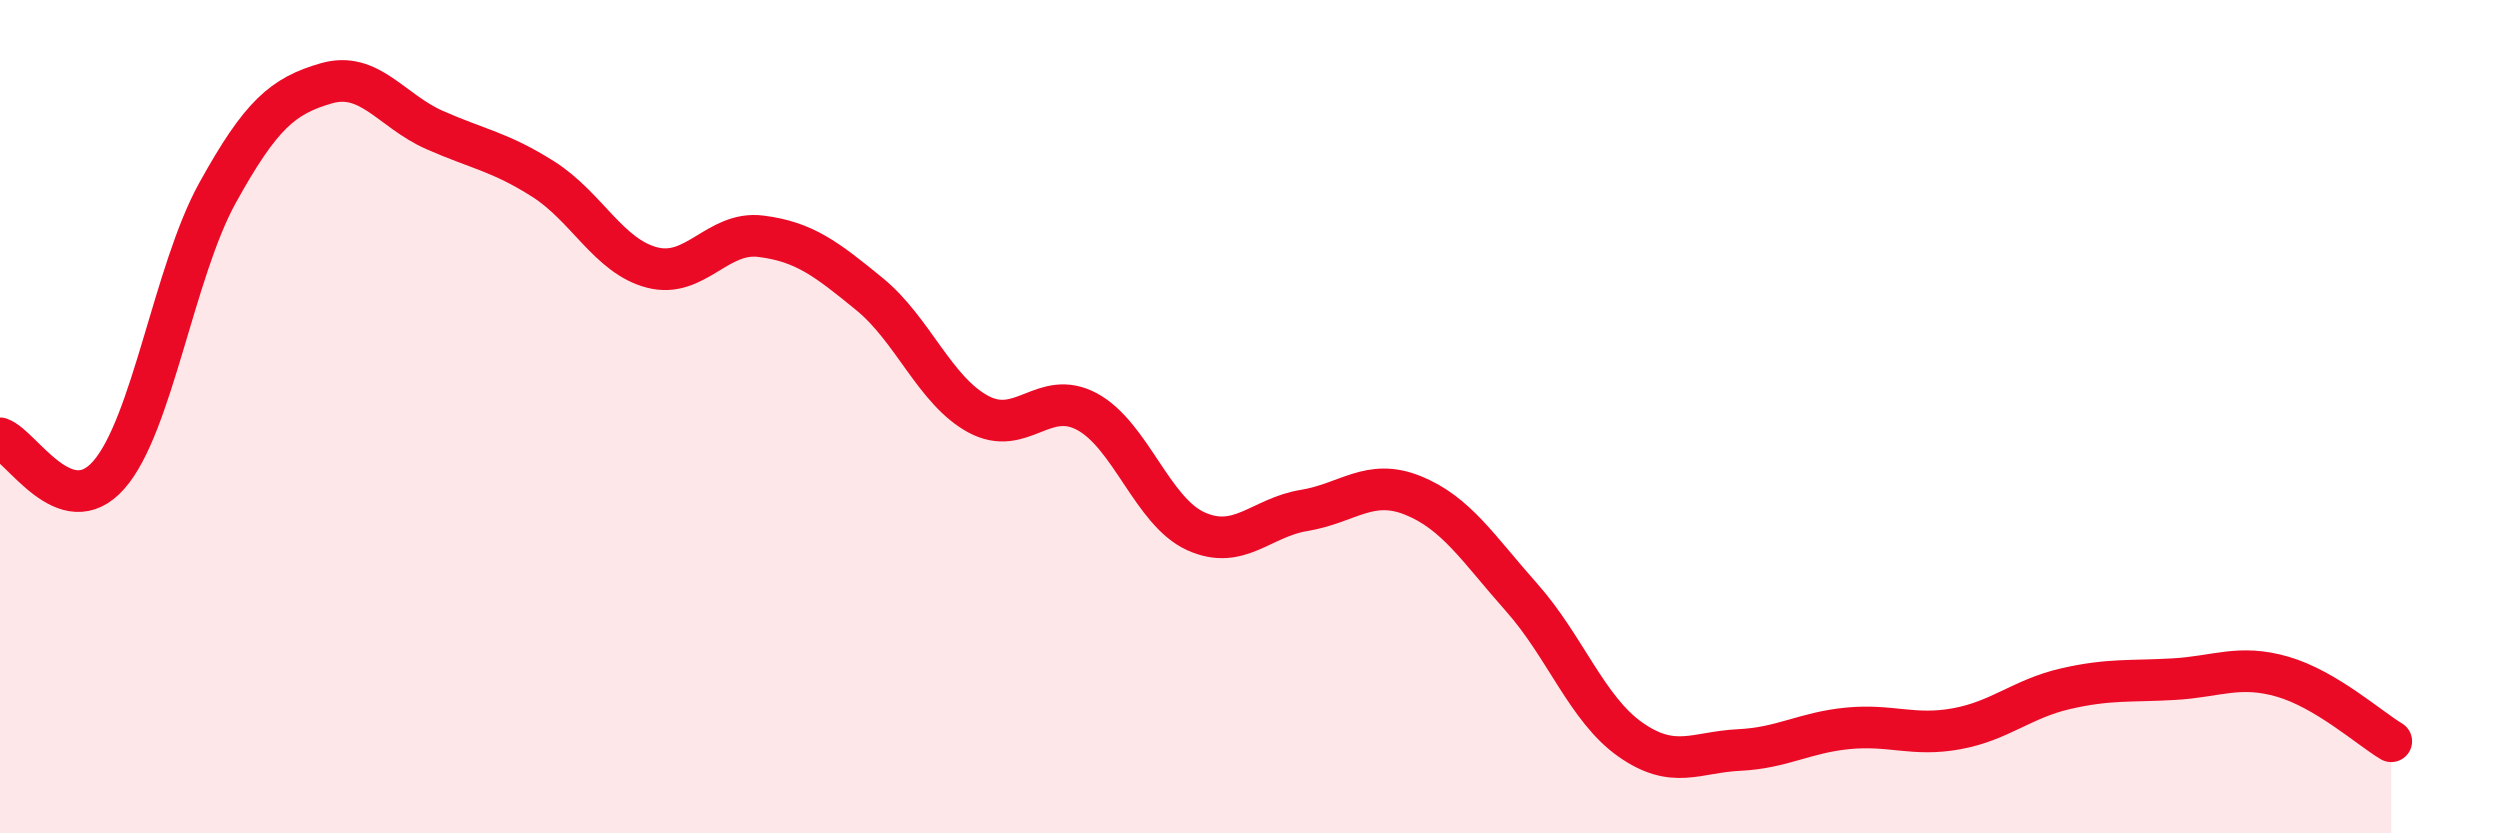
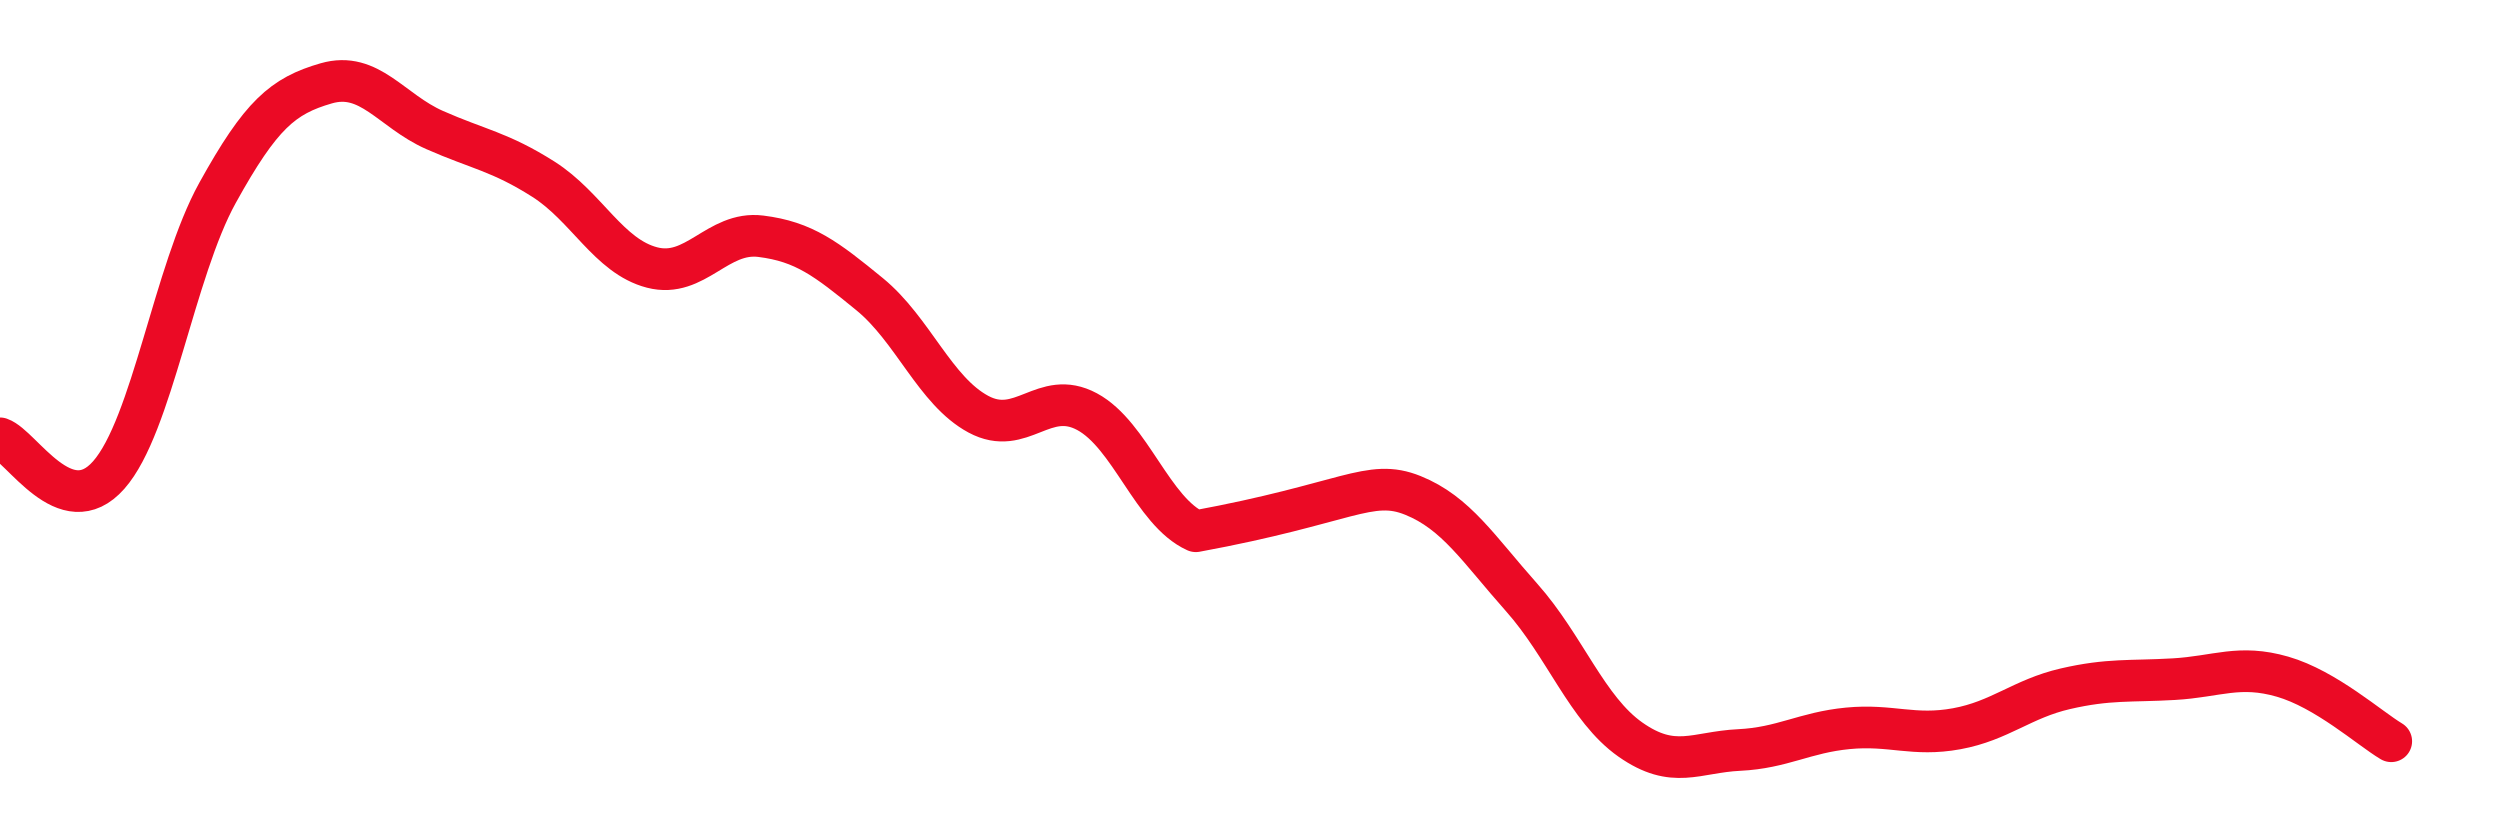
<svg xmlns="http://www.w3.org/2000/svg" width="60" height="20" viewBox="0 0 60 20">
-   <path d="M 0,10.52 C 0.52,10.7 1.57,12.58 2.61,11.4 C 3.65,10.22 4.18,6.51 5.22,4.63 C 6.26,2.75 6.79,2.3 7.83,2 C 8.87,1.7 9.39,2.66 10.43,3.12 C 11.47,3.58 12,3.64 13.04,4.3 C 14.08,4.96 14.61,6.15 15.65,6.42 C 16.69,6.69 17.22,5.54 18.26,5.67 C 19.3,5.8 19.83,6.21 20.87,7.06 C 21.91,7.91 22.44,9.38 23.48,9.94 C 24.52,10.5 25.05,9.32 26.09,9.88 C 27.13,10.44 27.66,12.28 28.7,12.75 C 29.74,13.22 30.26,12.42 31.3,12.25 C 32.34,12.08 32.87,11.47 33.91,11.89 C 34.95,12.31 35.48,13.17 36.52,14.34 C 37.56,15.51 38.09,17.02 39.13,17.75 C 40.17,18.48 40.7,18.05 41.74,18 C 42.78,17.95 43.31,17.58 44.35,17.48 C 45.39,17.38 45.92,17.68 46.96,17.49 C 48,17.3 48.53,16.77 49.57,16.53 C 50.61,16.29 51.13,16.36 52.17,16.3 C 53.21,16.24 53.74,15.94 54.78,16.24 C 55.82,16.54 56.87,17.48 57.39,17.79L57.39 20L0 20Z" fill="#EB0A25" opacity="0.1" stroke-linecap="round" stroke-linejoin="round" />
-   <path d="M 0,10.52 C 0.52,10.7 1.57,12.58 2.61,11.4 C 3.65,10.22 4.18,6.51 5.22,4.63 C 6.26,2.75 6.79,2.3 7.83,2 C 8.87,1.7 9.39,2.66 10.43,3.12 C 11.47,3.58 12,3.64 13.04,4.3 C 14.08,4.96 14.61,6.15 15.65,6.42 C 16.69,6.69 17.22,5.54 18.26,5.67 C 19.3,5.8 19.83,6.21 20.87,7.06 C 21.91,7.91 22.44,9.38 23.48,9.94 C 24.52,10.5 25.05,9.32 26.09,9.88 C 27.13,10.44 27.66,12.28 28.7,12.75 C 29.74,13.22 30.26,12.42 31.3,12.25 C 32.34,12.08 32.87,11.47 33.91,11.89 C 34.95,12.31 35.48,13.17 36.52,14.34 C 37.56,15.51 38.09,17.02 39.13,17.75 C 40.17,18.48 40.7,18.05 41.74,18 C 42.78,17.95 43.31,17.58 44.35,17.48 C 45.39,17.38 45.92,17.68 46.96,17.49 C 48,17.3 48.53,16.77 49.57,16.53 C 50.61,16.29 51.13,16.36 52.17,16.3 C 53.21,16.24 53.74,15.94 54.78,16.24 C 55.82,16.54 56.87,17.48 57.39,17.79" stroke="#EB0A25" stroke-width="1" fill="none" stroke-linecap="round" stroke-linejoin="round" />
+   <path d="M 0,10.52 C 0.52,10.7 1.57,12.58 2.61,11.4 C 3.65,10.22 4.18,6.51 5.22,4.63 C 6.26,2.75 6.79,2.3 7.83,2 C 8.87,1.7 9.39,2.66 10.43,3.12 C 11.47,3.58 12,3.64 13.04,4.3 C 14.08,4.96 14.61,6.15 15.65,6.42 C 16.69,6.69 17.22,5.54 18.26,5.67 C 19.3,5.8 19.83,6.21 20.87,7.06 C 21.91,7.91 22.44,9.38 23.48,9.94 C 24.52,10.5 25.05,9.32 26.09,9.88 C 27.13,10.44 27.66,12.28 28.7,12.75 C 32.34,12.08 32.87,11.47 33.91,11.89 C 34.95,12.31 35.48,13.17 36.52,14.34 C 37.56,15.51 38.09,17.02 39.13,17.75 C 40.17,18.48 40.7,18.05 41.74,18 C 42.78,17.95 43.31,17.58 44.35,17.48 C 45.39,17.38 45.92,17.68 46.96,17.49 C 48,17.3 48.53,16.77 49.57,16.53 C 50.61,16.29 51.13,16.36 52.17,16.3 C 53.21,16.24 53.74,15.94 54.78,16.24 C 55.82,16.54 56.87,17.48 57.39,17.79" stroke="#EB0A25" stroke-width="1" fill="none" stroke-linecap="round" stroke-linejoin="round" />
</svg>